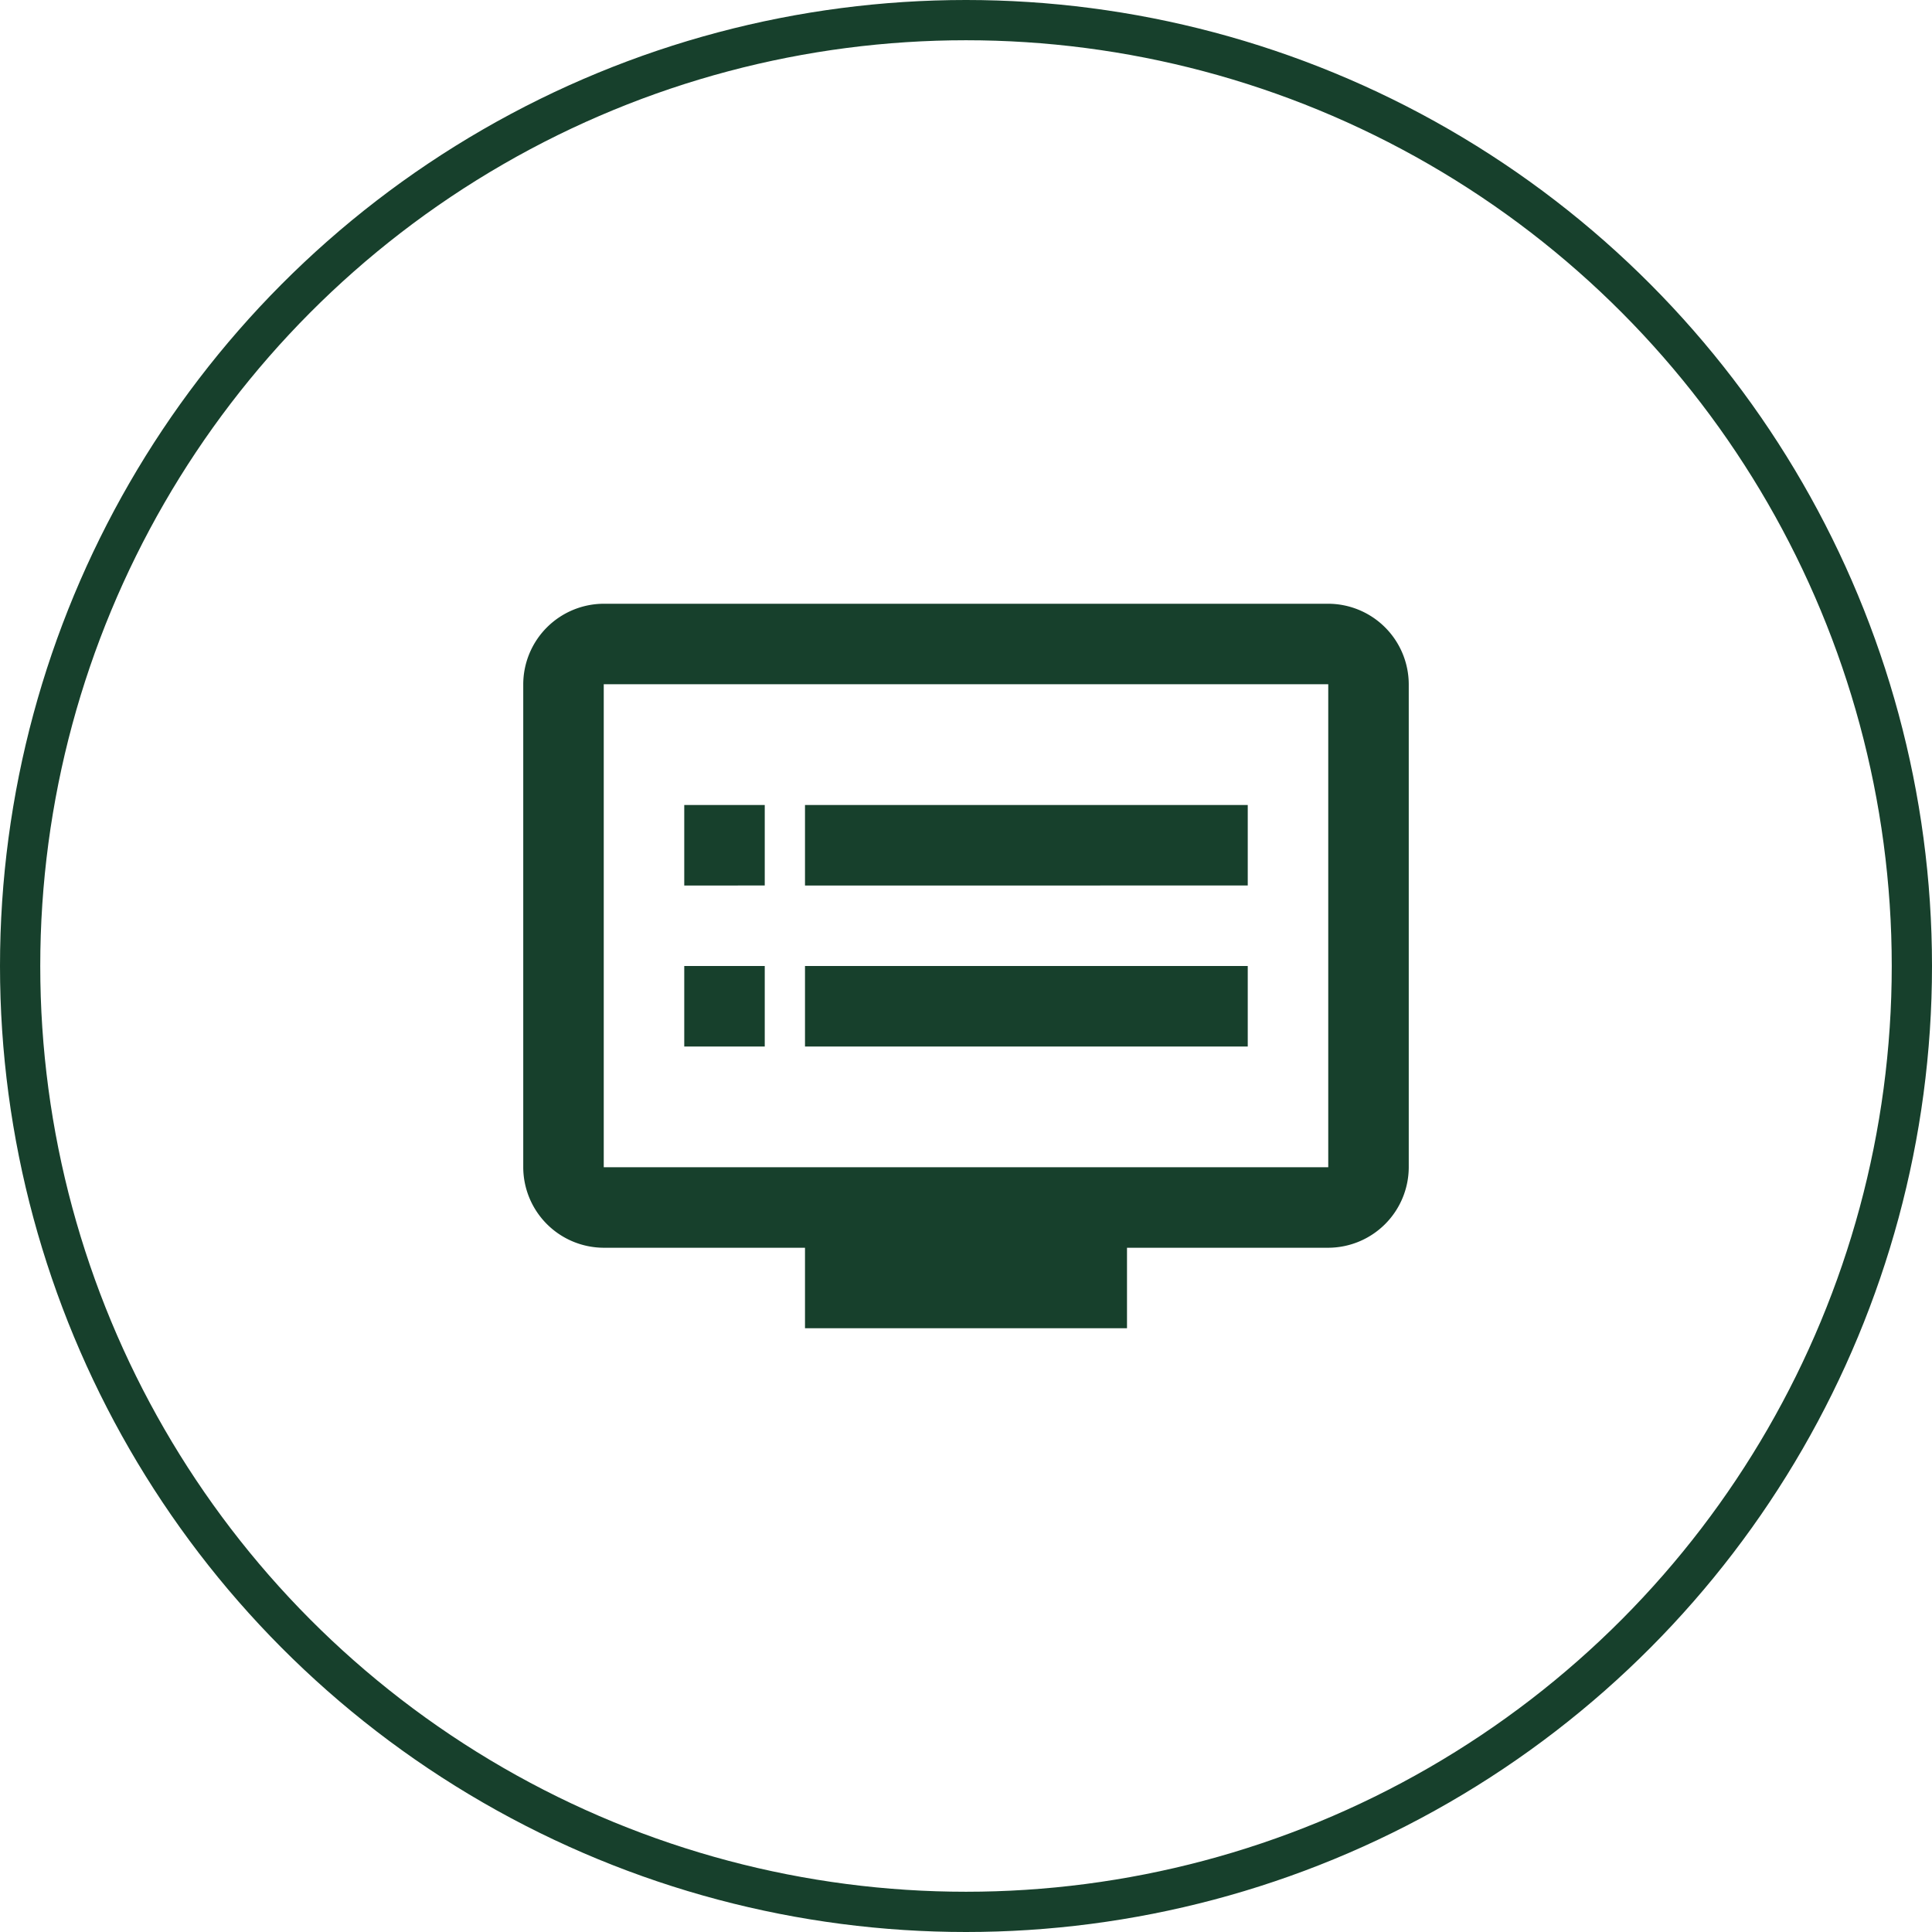
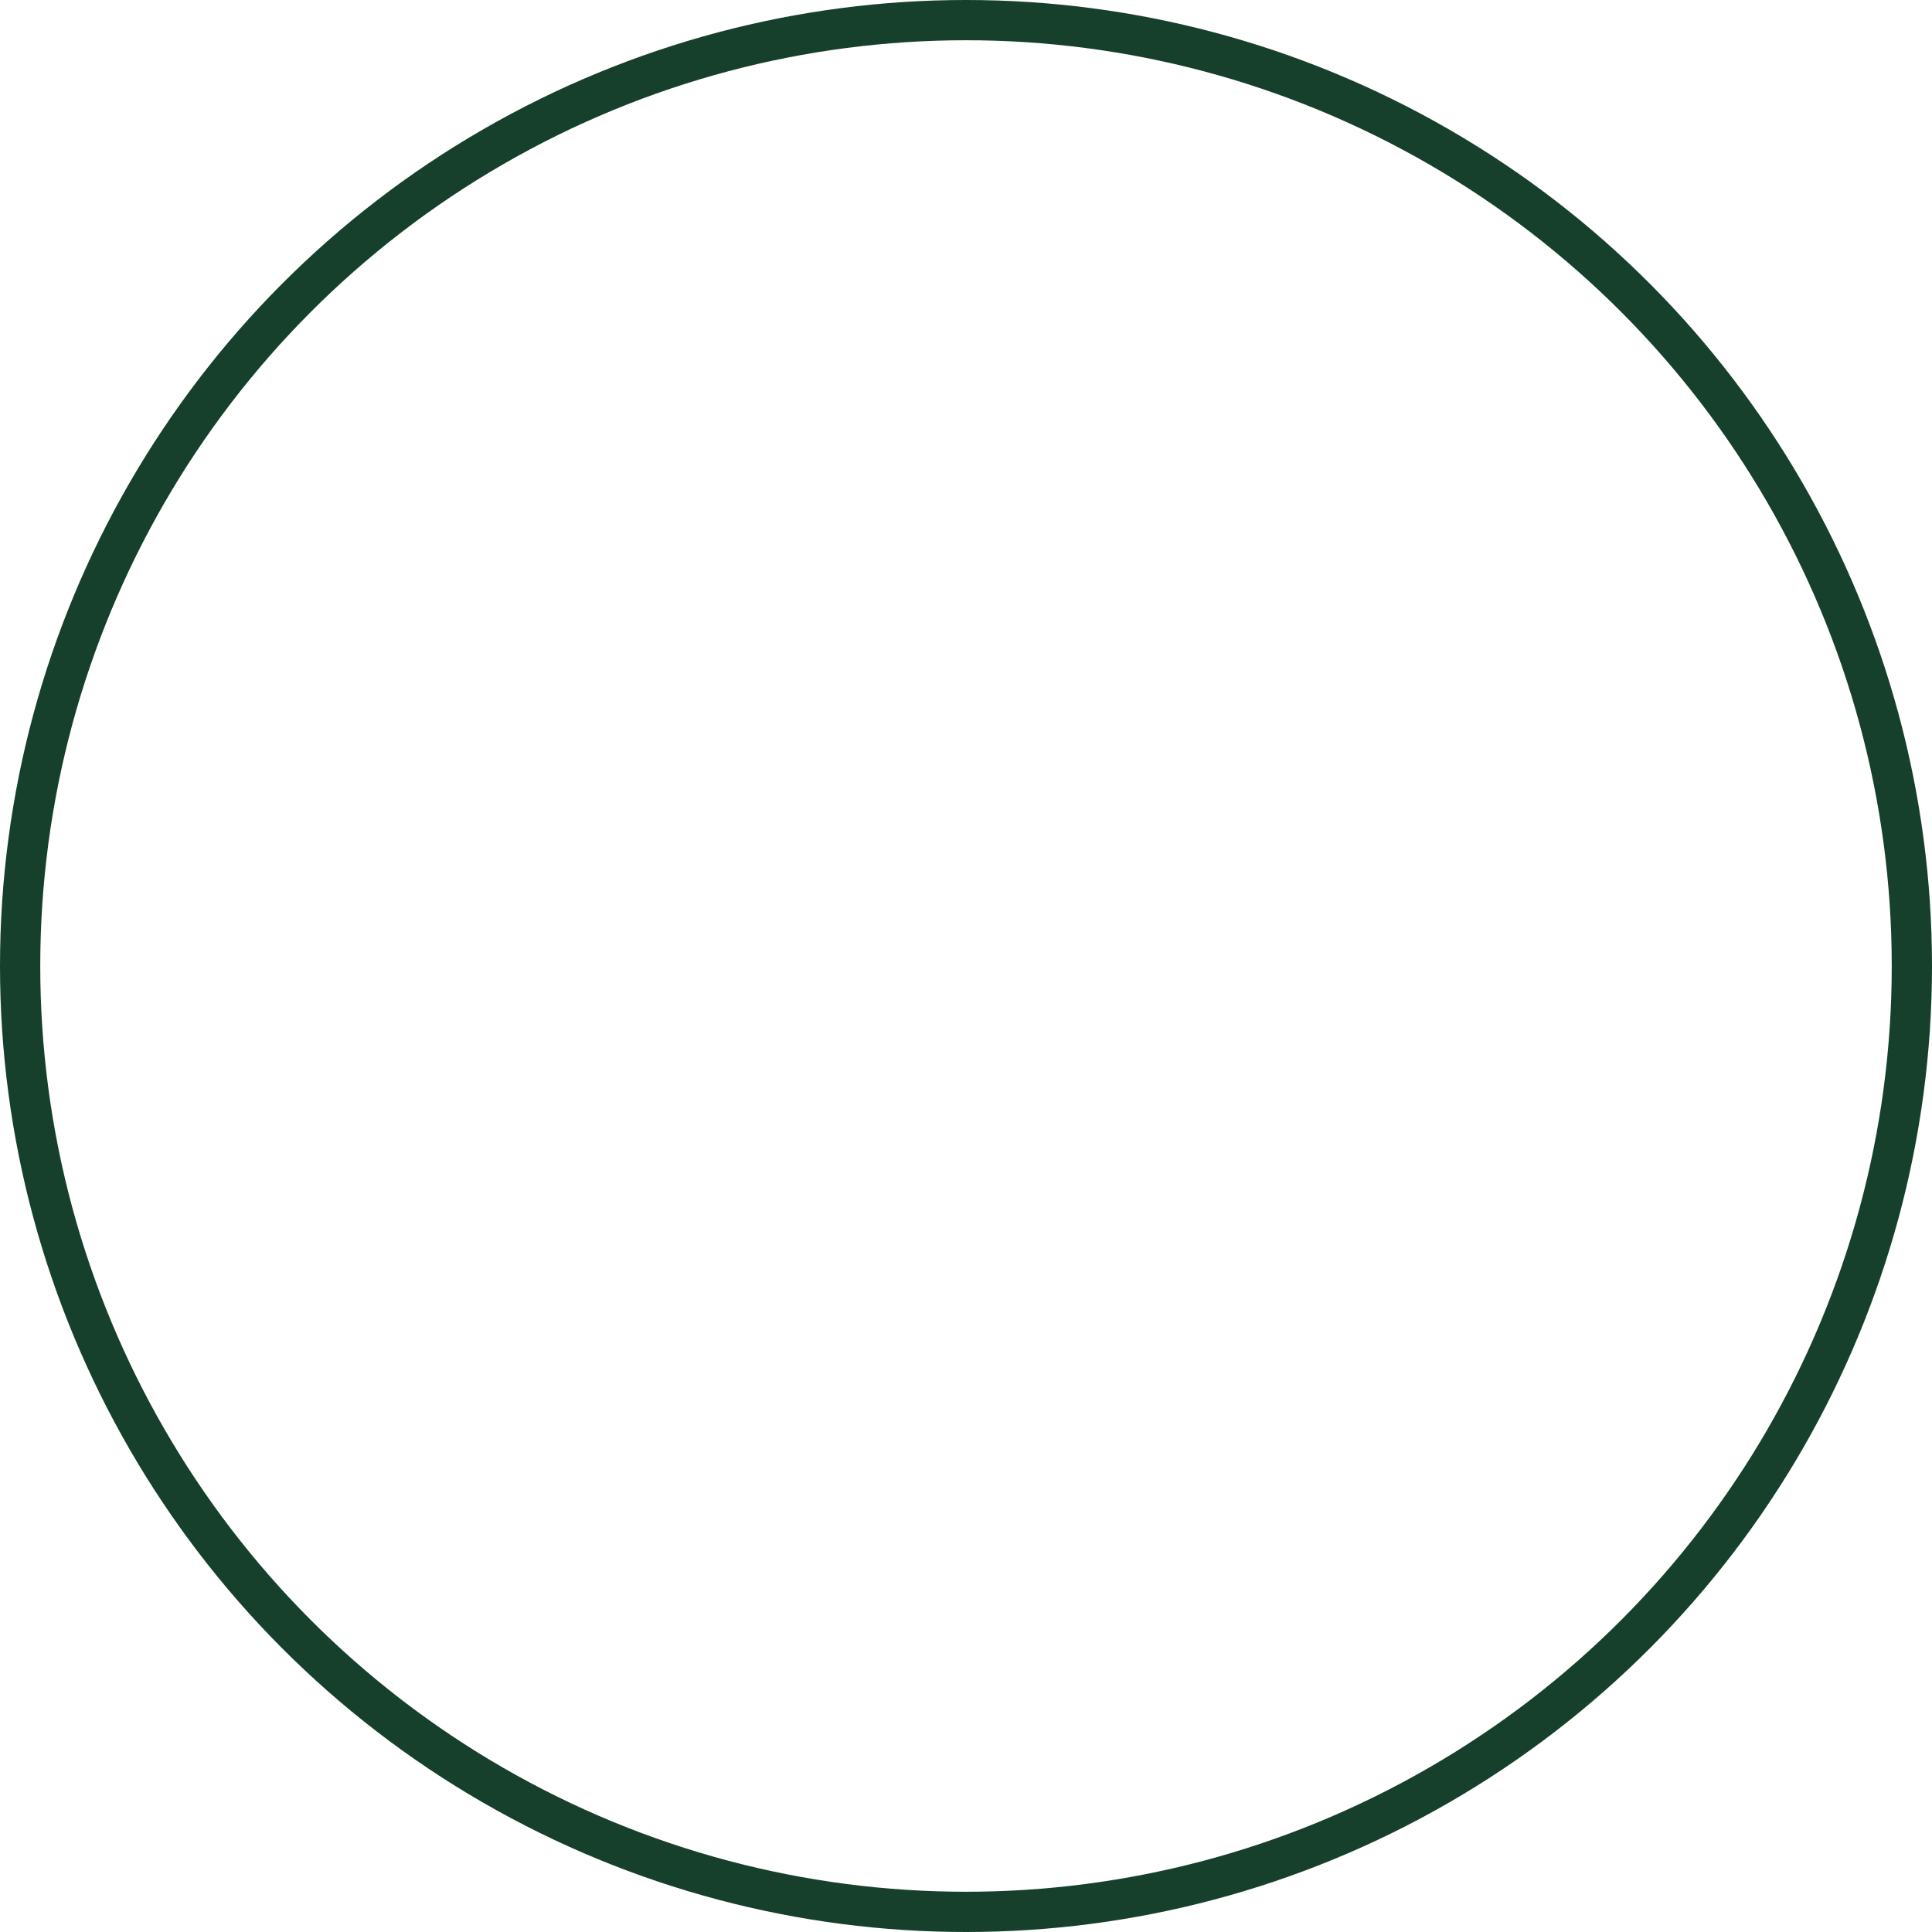
<svg xmlns="http://www.w3.org/2000/svg" width="48" height="48" viewBox="0 0 48 48">
  <g id="Raggruppa_97" data-name="Raggruppa 97" transform="translate(-1608 -952)">
    <g id="Raggruppa_95" data-name="Raggruppa 95" transform="translate(123 -2)">
      <g id="Raggruppa_91" data-name="Raggruppa 91" transform="translate(0 225)">
        <g id="Raggruppa_26" data-name="Raggruppa 26" transform="translate(-2 81)">
          <g id="Raggruppa_4" data-name="Raggruppa 4" transform="translate(283 64)">
            <g id="Raggruppa_2" data-name="Raggruppa 2" transform="translate(60)">
              <g id="Ellisse_4" data-name="Ellisse 4" transform="translate(1144 584)" fill="none" stroke="#17402c" stroke-width="1">
-                 <circle cx="24" cy="24" r="24" stroke="none" />
                <circle cx="24" cy="24" r="23.5" fill="none" />
              </g>
            </g>
          </g>
        </g>
      </g>
    </g>
    <g id="Biblioteche_centri_di_documentazione_e_mediateche" data-name="Biblioteche, centri di documentazione e mediateche" transform="translate(1620 964)">
-       <path id="Livello_99" data-name="Livello 99" d="M21,3H3A2.006,2.006,0,0,0,1,5V17a2.006,2.006,0,0,0,2,2H8v2h8V19h5a2.006,2.006,0,0,0,2-2V5A2.006,2.006,0,0,0,21,3Zm0,14H3V5H21ZM19,8H8v2H19Zm0,4H8v2H19ZM7,8H5v2H7Zm0,4H5v2H7Z" fill="#17402c" />
-     </g>
+       </g>
  </g>
</svg>